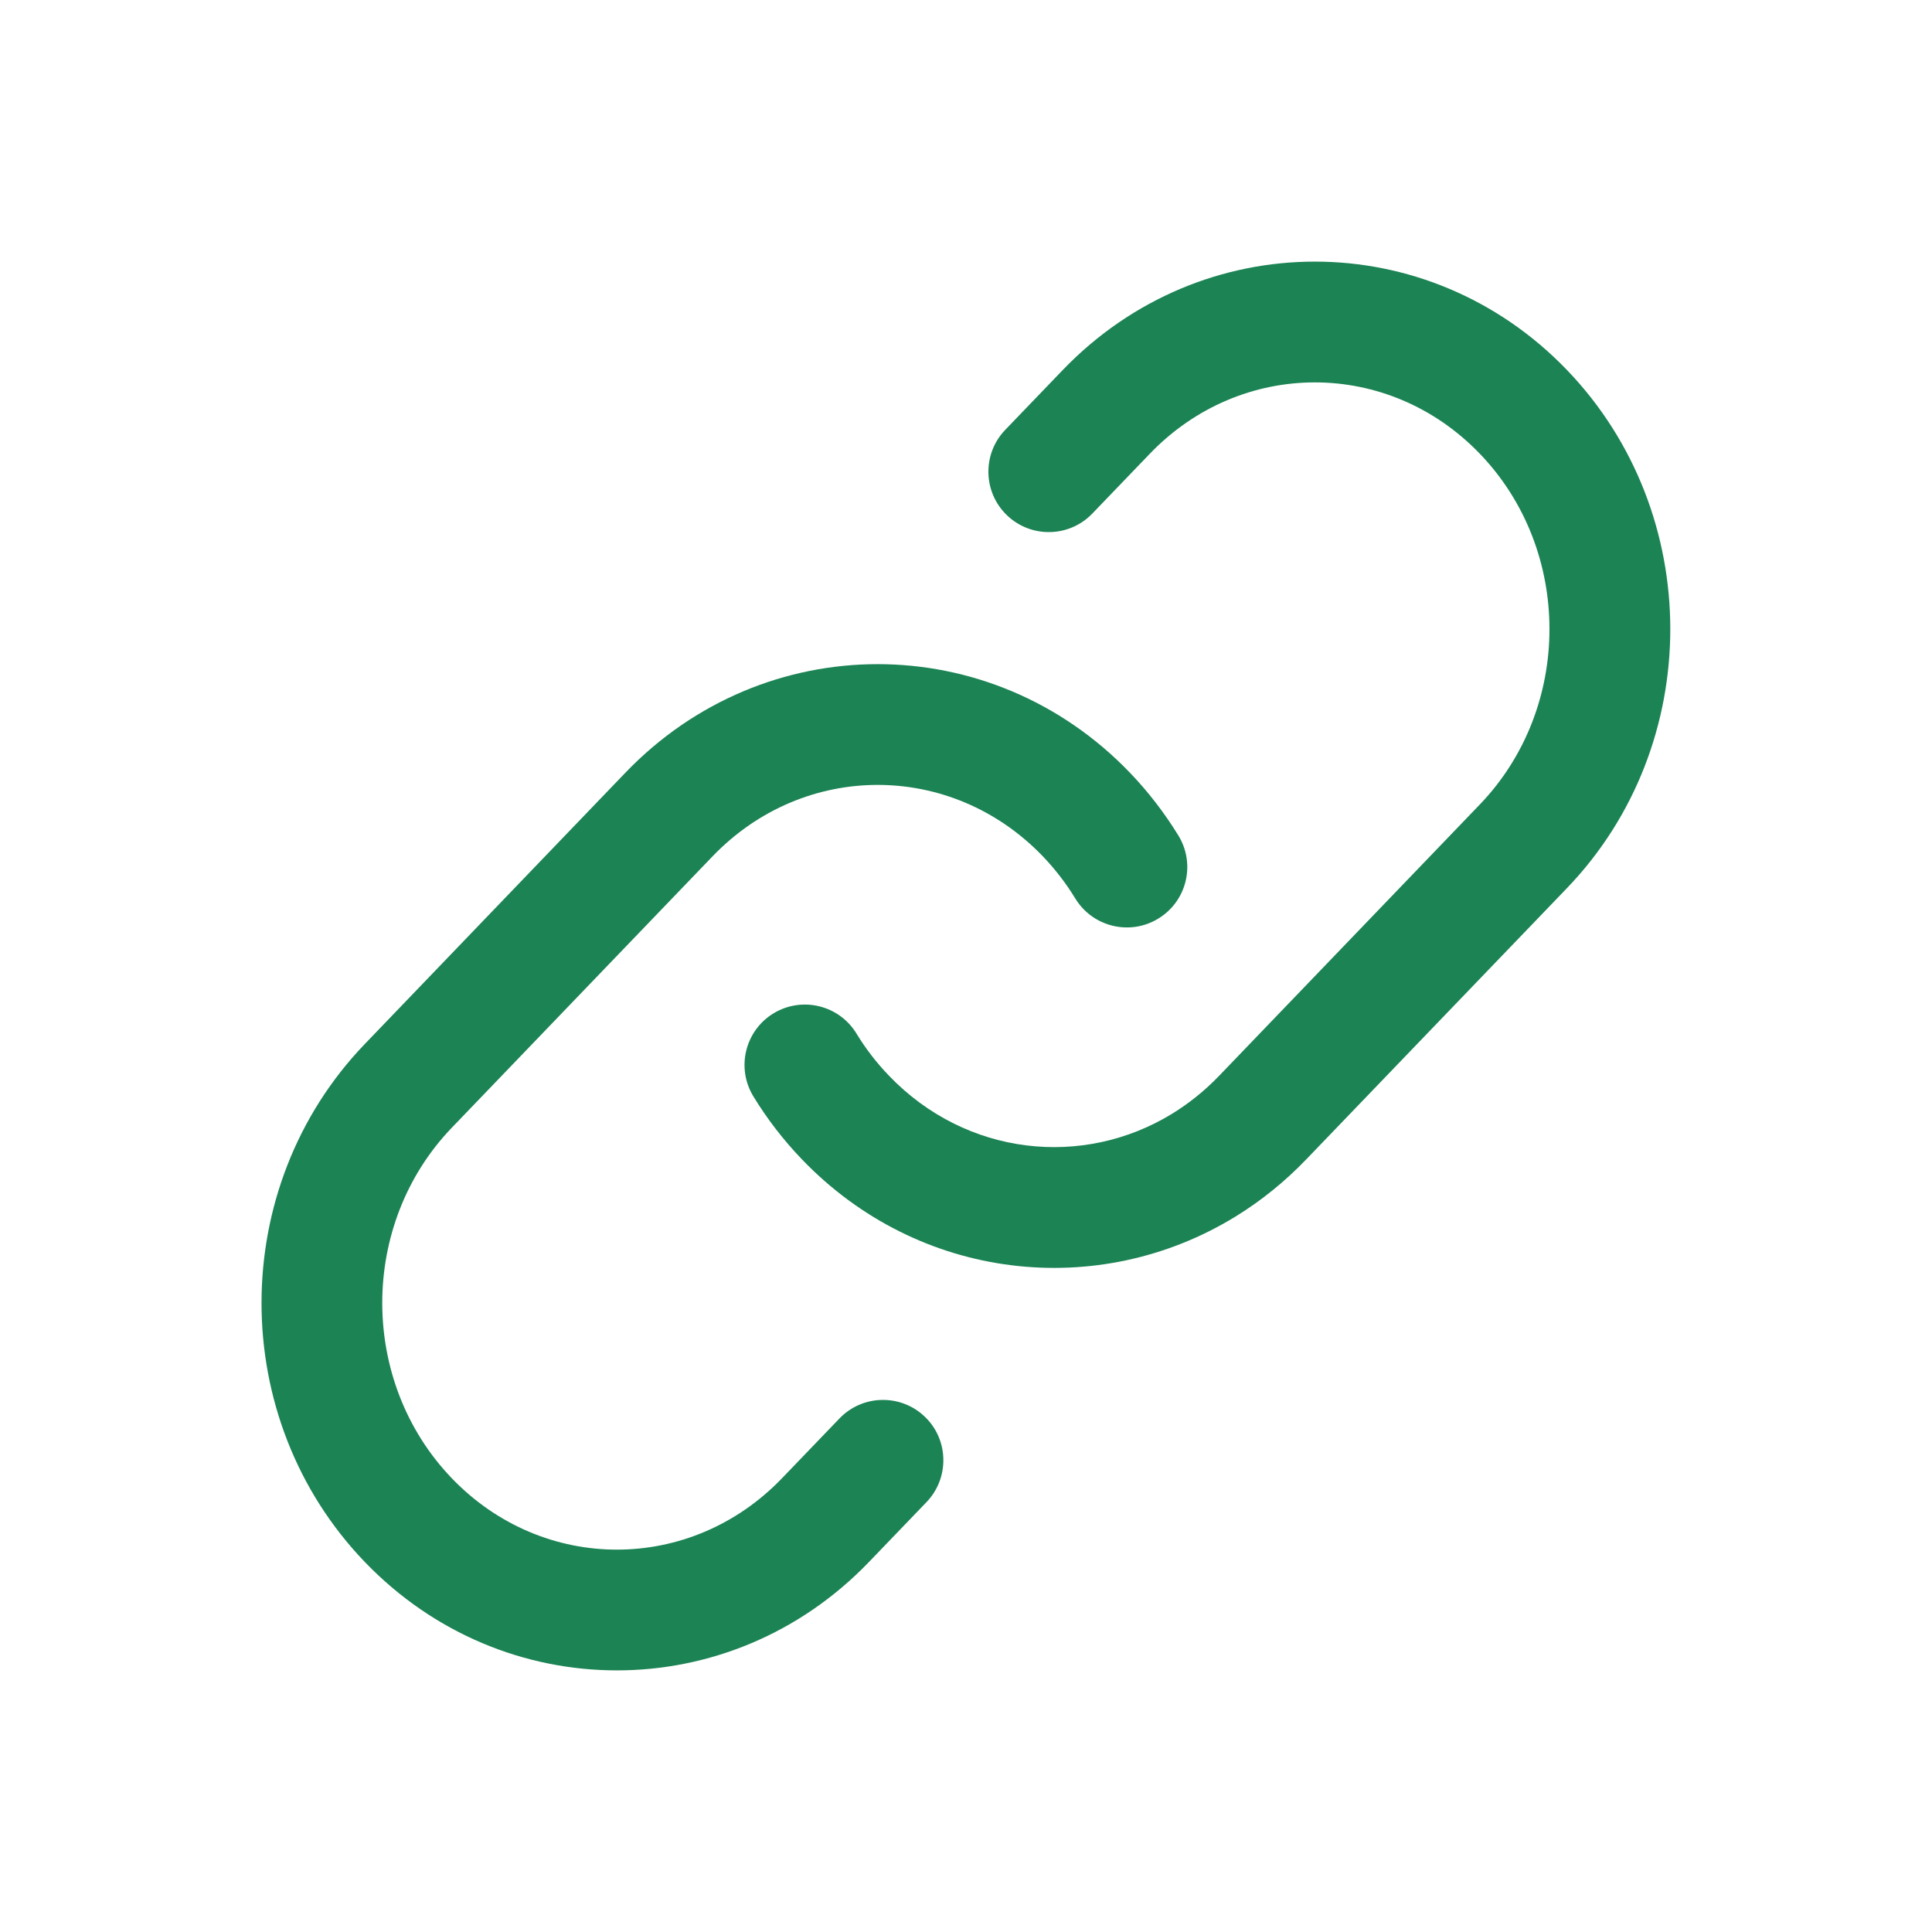
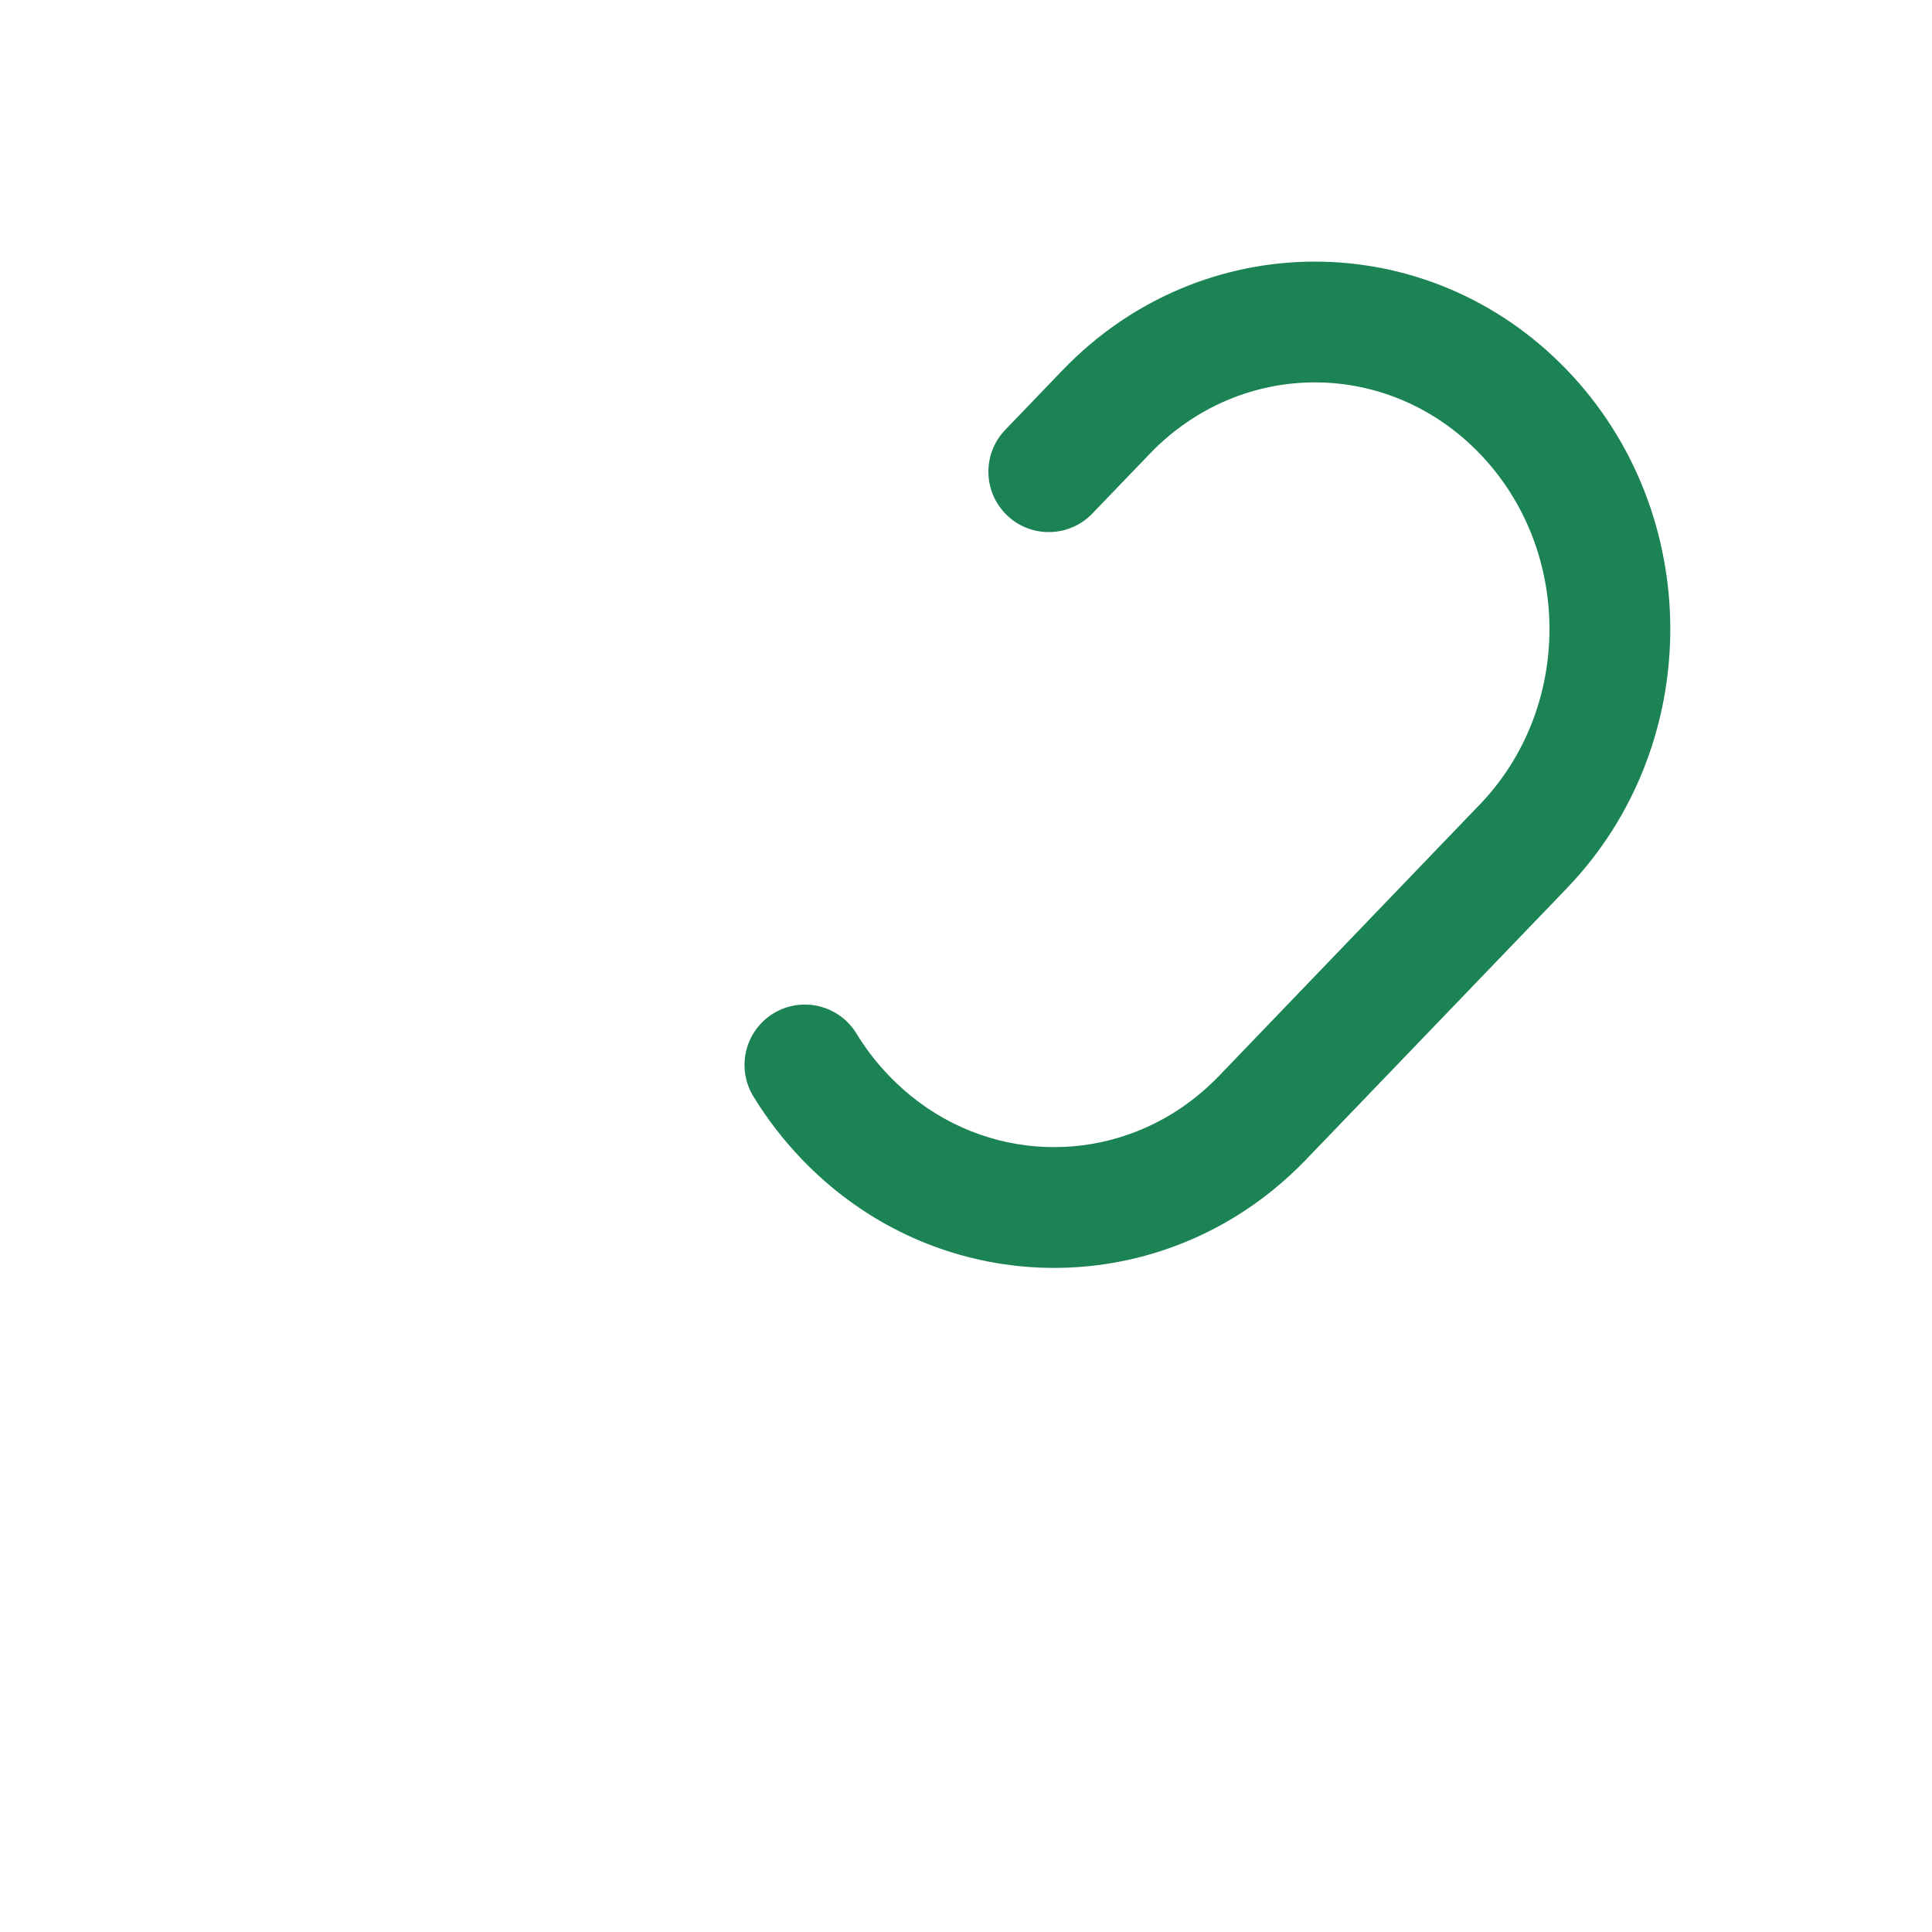
<svg xmlns="http://www.w3.org/2000/svg" width="20" height="20" viewBox="0 0 20 20" fill="none">
  <path d="M16.222 3.831C14.783 2.334 12.44 2.334 11.001 3.831L10.406 4.45C10.167 4.699 10.175 5.095 10.424 5.334C10.673 5.573 11.069 5.565 11.308 5.316L11.902 4.698C12.849 3.712 14.373 3.712 15.32 4.698C16.28 5.697 16.28 7.327 15.32 8.327L12.621 11.136C12.471 11.292 12.308 11.422 12.136 11.528C11.213 12.095 10.003 11.969 9.203 11.136C9.073 11.001 8.96 10.854 8.866 10.699C8.686 10.404 8.301 10.311 8.006 10.491C7.712 10.671 7.619 11.055 7.799 11.35C7.94 11.581 8.108 11.8 8.302 12.002C9.514 13.264 11.372 13.465 12.791 12.593C13.053 12.432 13.299 12.234 13.522 12.002L16.222 9.193C17.647 7.709 17.647 5.315 16.222 3.831Z" fill="#1B8354" />
-   <path d="M11.696 7.998C10.257 6.501 7.914 6.501 6.475 7.998L3.776 10.808C2.351 12.291 2.351 14.686 3.776 16.169C5.215 17.666 7.558 17.666 8.996 16.169L9.591 15.55C9.83 15.301 9.823 14.905 9.574 14.666C9.325 14.427 8.929 14.435 8.69 14.684L8.095 15.303C7.148 16.288 5.624 16.288 4.677 15.303C3.717 14.303 3.717 12.673 4.677 11.674L7.377 8.864C8.324 7.879 9.848 7.879 10.795 8.864C10.925 9 11.037 9.146 11.132 9.302C11.312 9.596 11.697 9.689 11.991 9.509C12.286 9.329 12.379 8.945 12.199 8.65C12.057 8.419 11.89 8.2 11.696 7.998Z" fill="#1B8354" />
</svg>